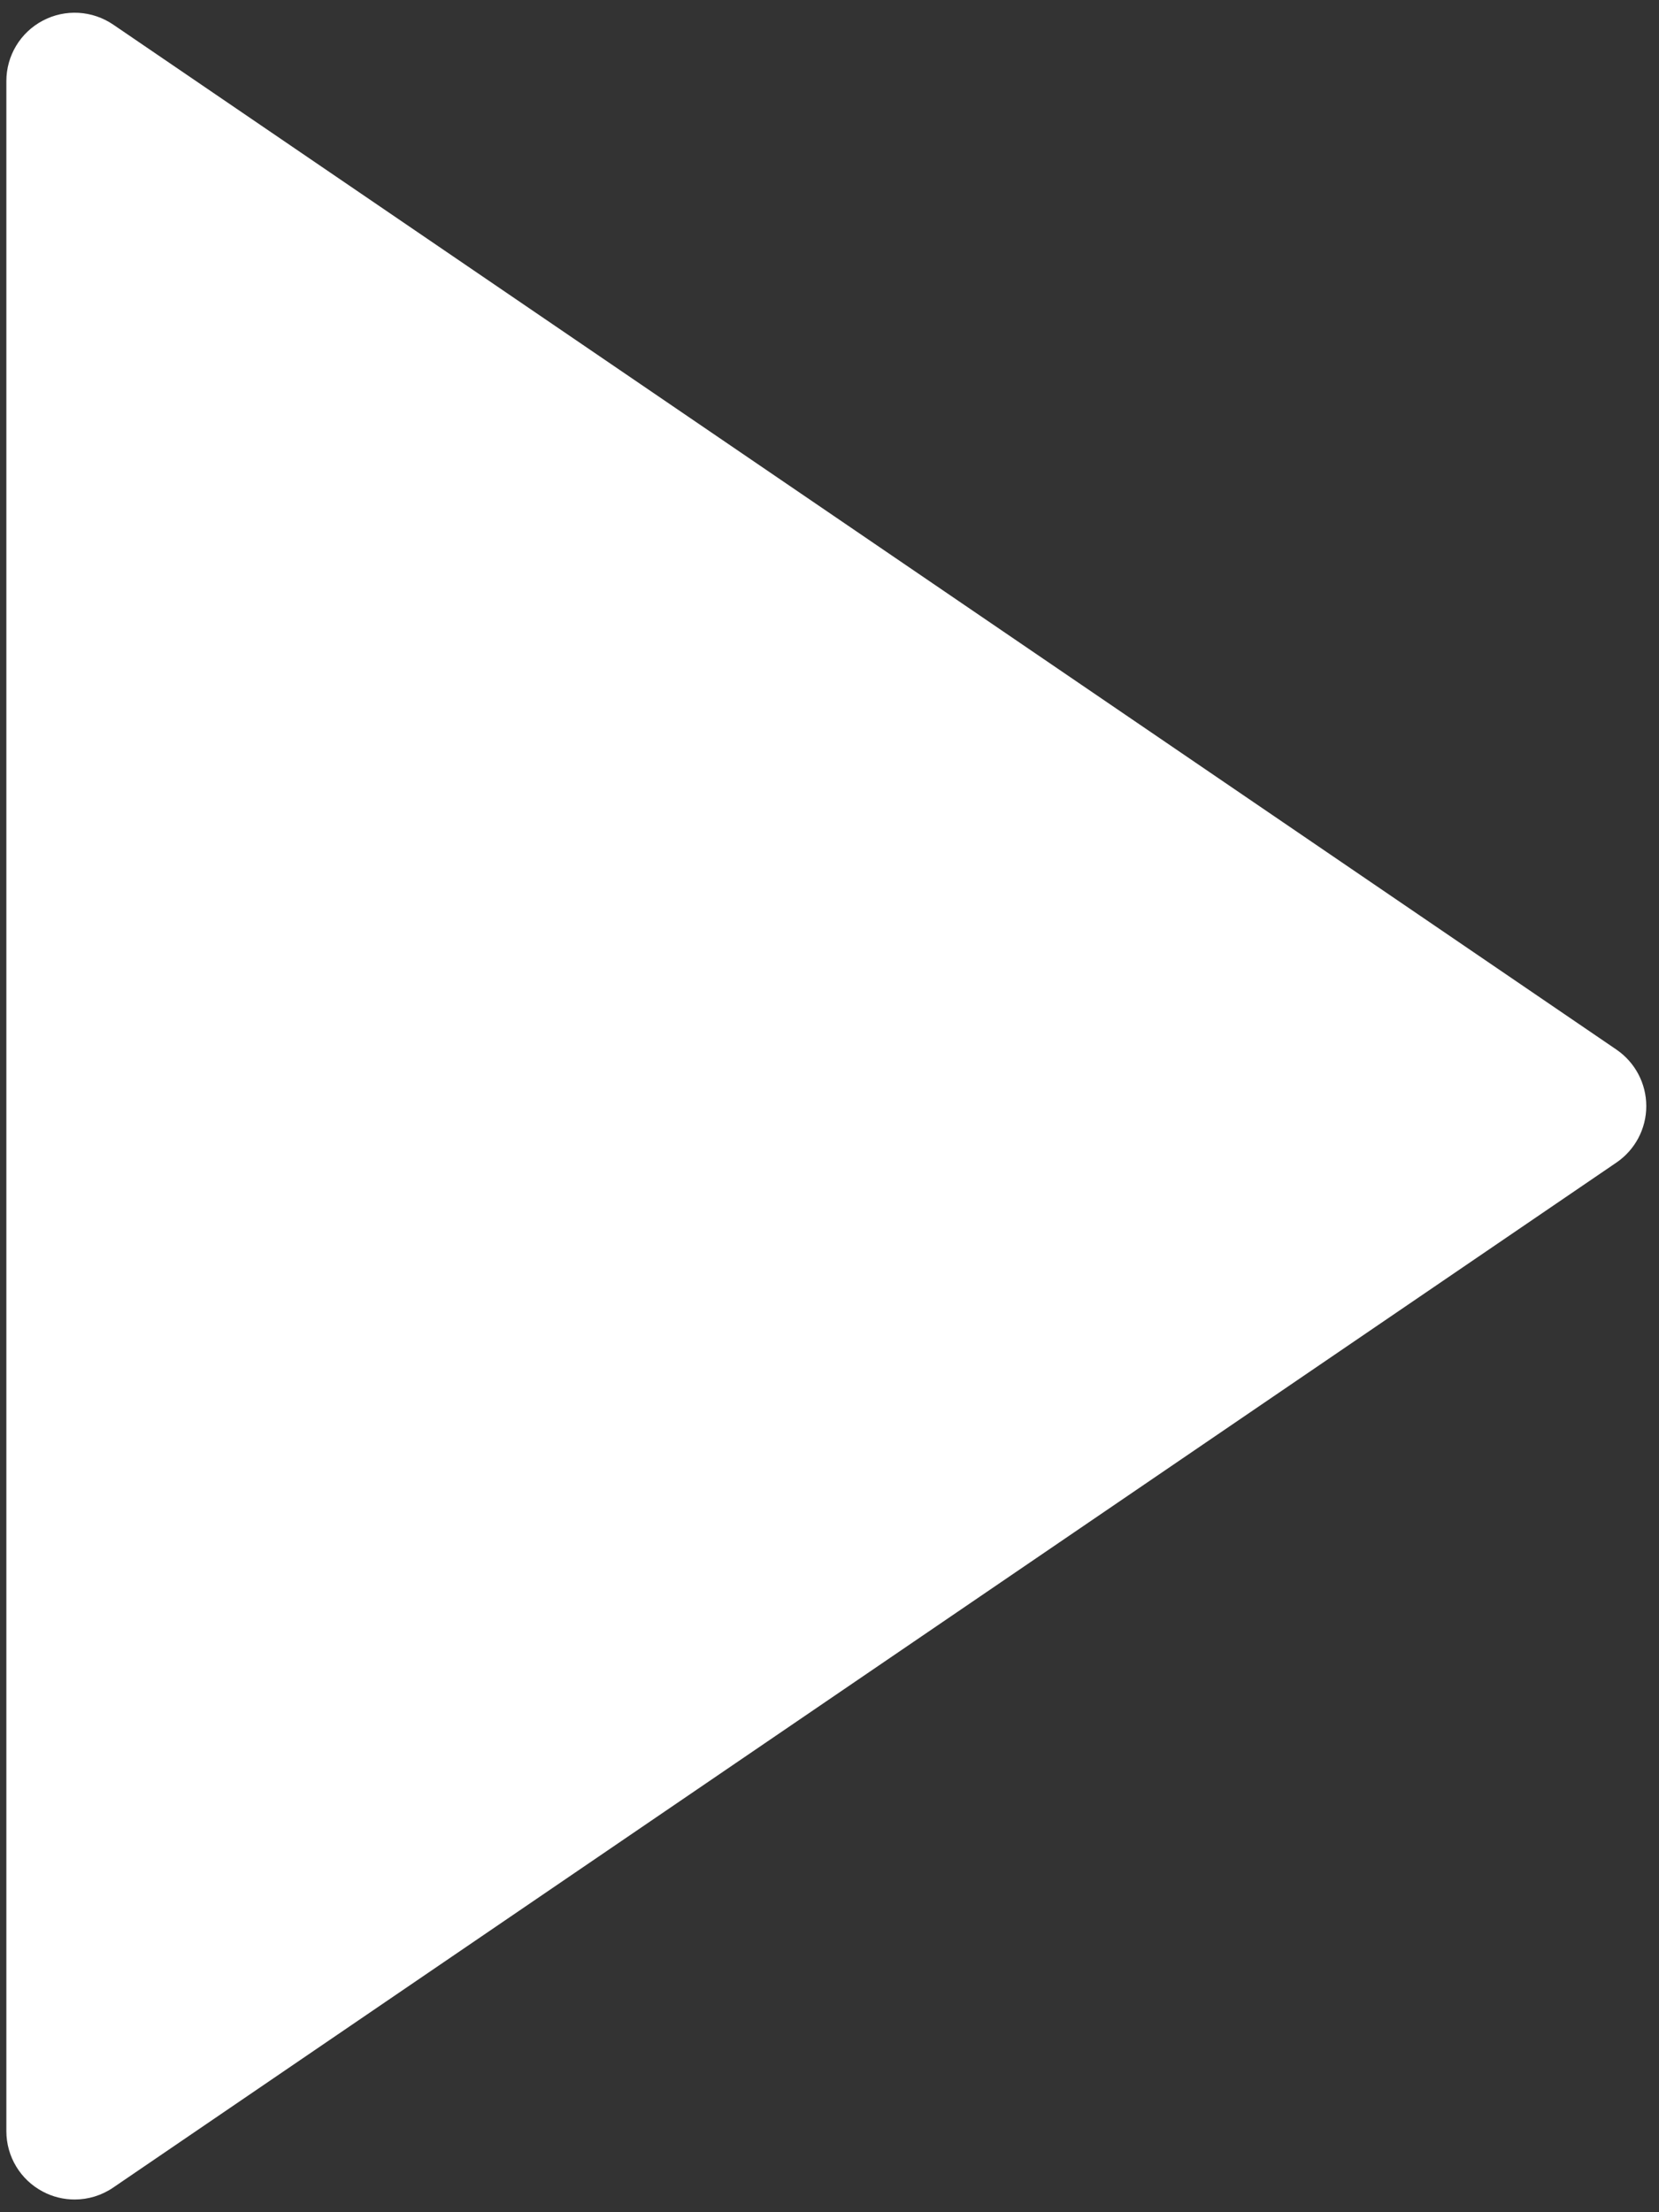
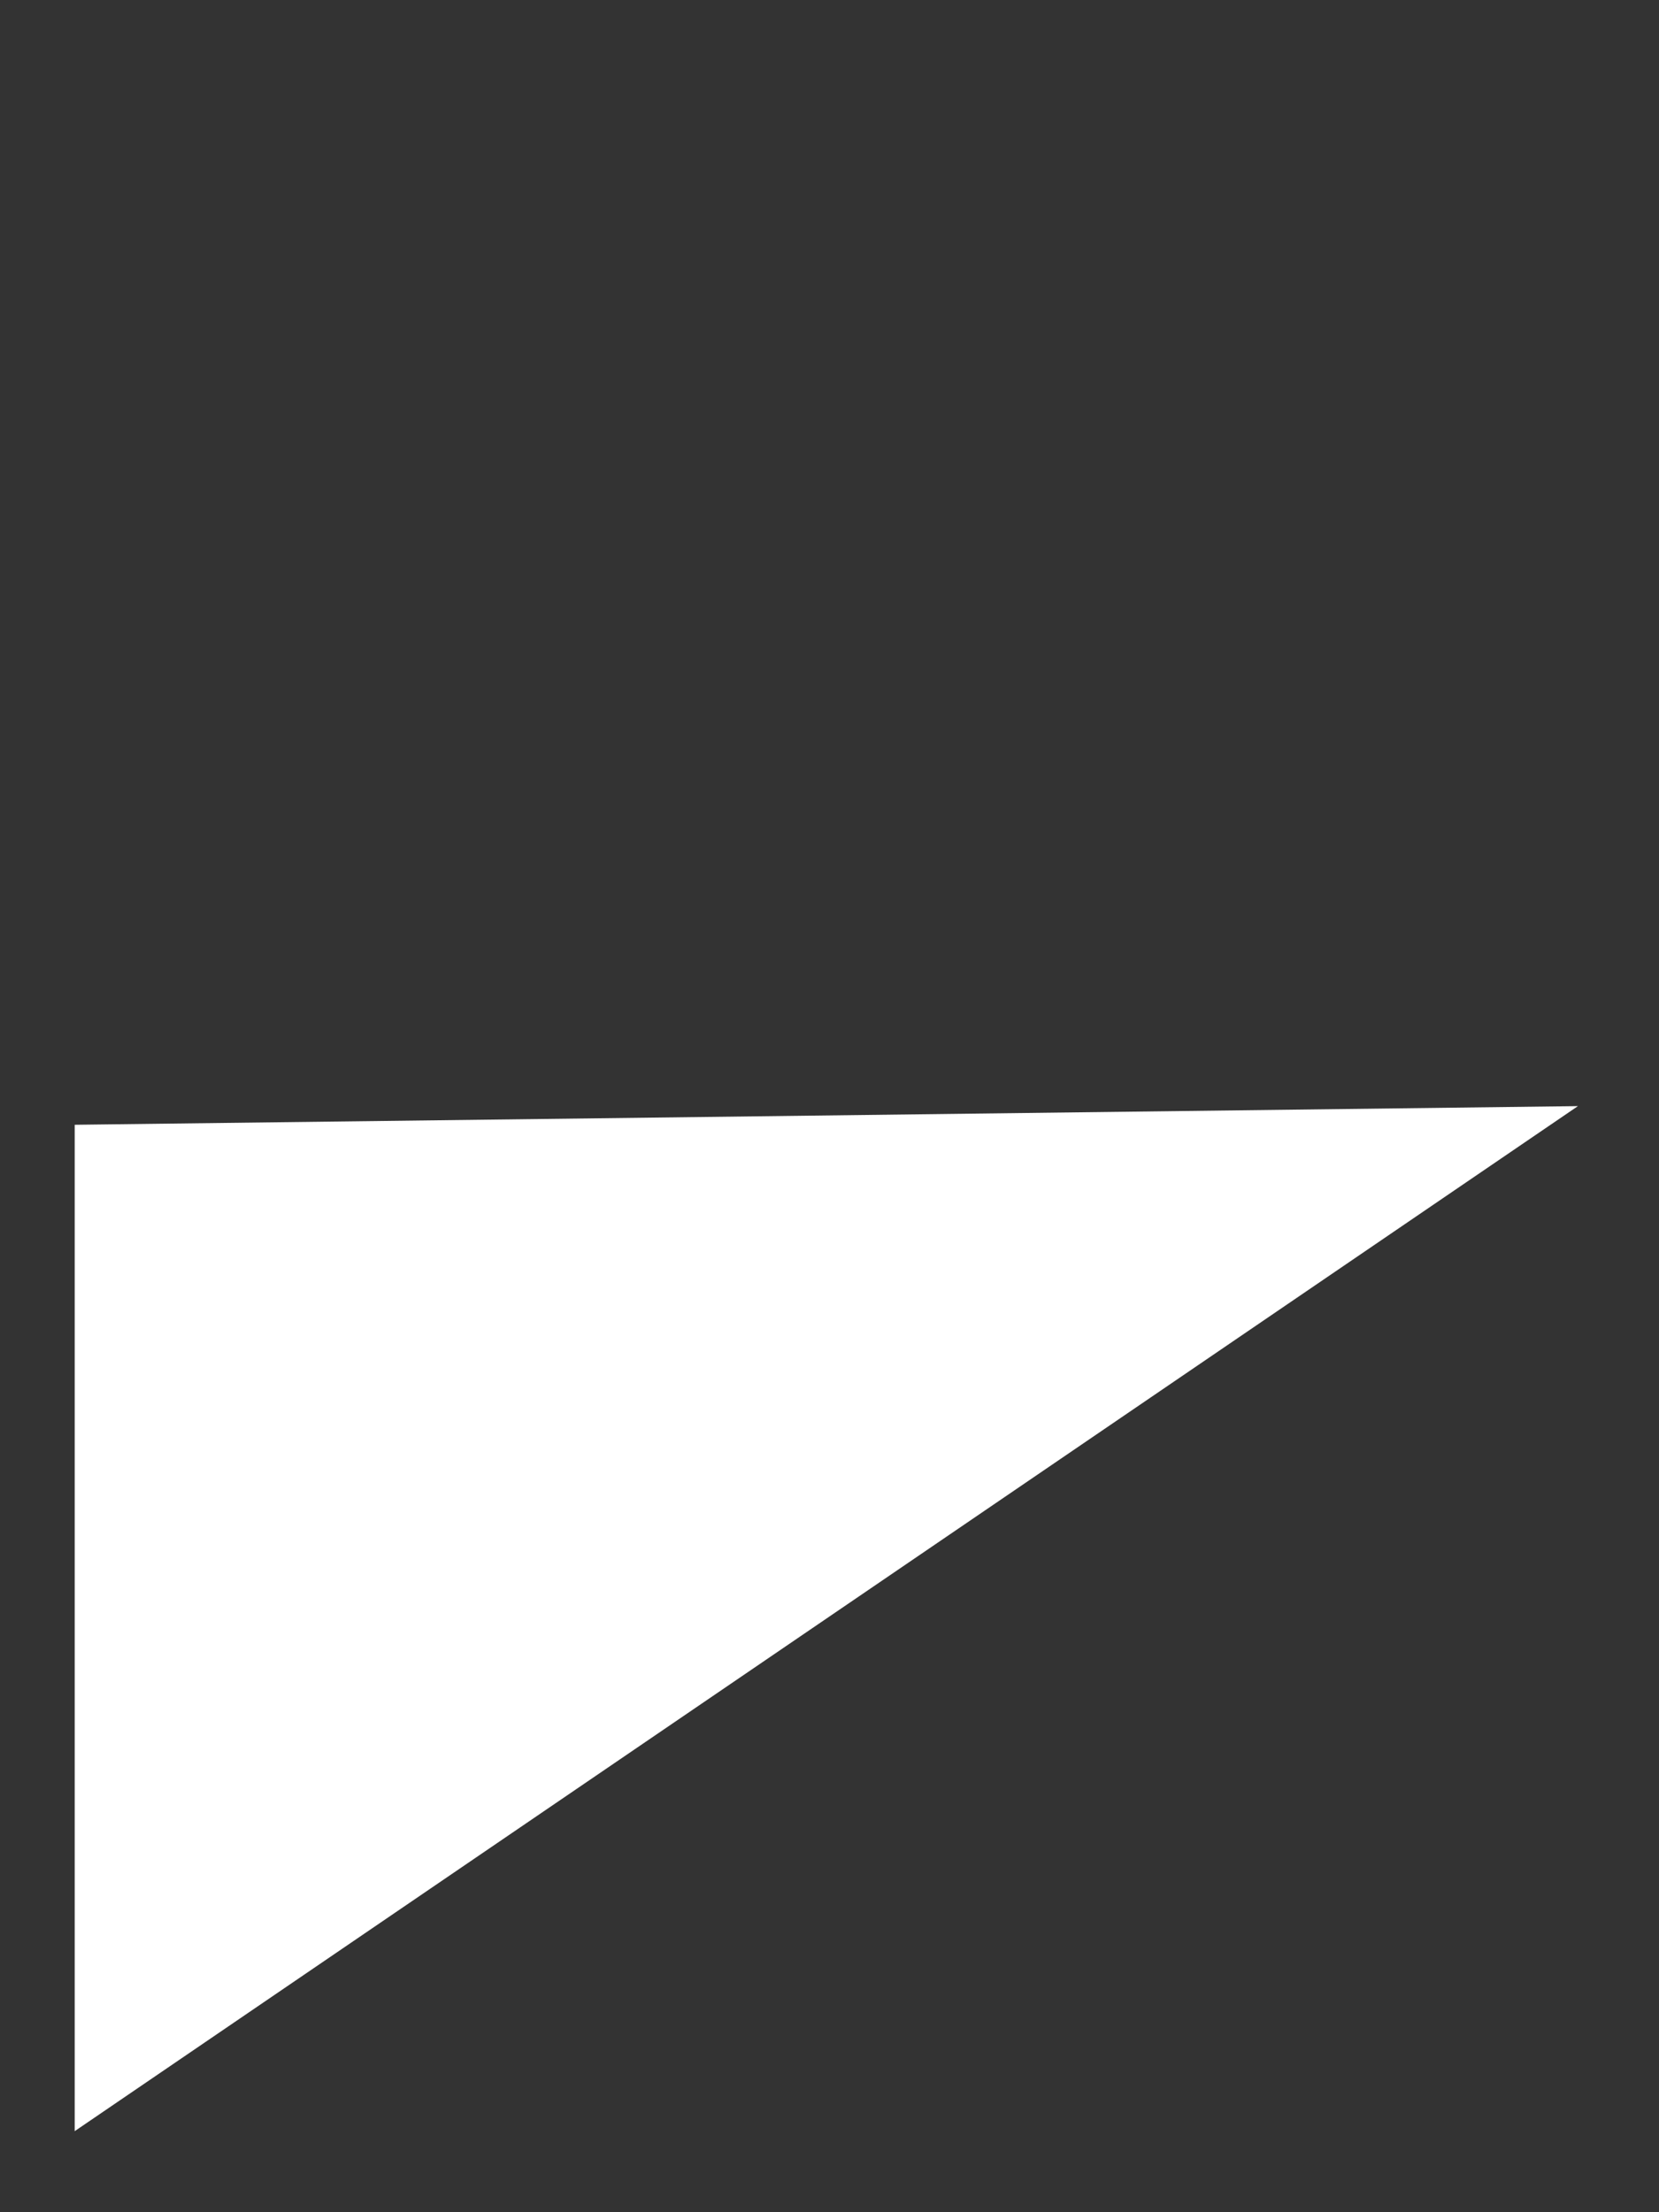
<svg xmlns="http://www.w3.org/2000/svg" width="36" height="48" viewBox="0 0 36 48" fill="none">
  <rect x="0" y="0" width="36" height="48" fill="#333333" stroke="none" />
-   <path d="M34.241 24L1.621 46.241V24.405V1.759L34.241 24Z" fill="white" />
-   <path d="M1.621 47.724C1.383 47.724 1.145 47.668 0.928 47.552C0.442 47.296 0.138 46.791 0.138 46.241V1.759C0.138 1.208 0.442 0.704 0.928 0.448C1.415 0.19 2.002 0.225 2.457 0.534L35.078 22.775C35.481 23.051 35.724 23.509 35.724 24C35.724 24.491 35.481 24.949 35.076 25.225L2.455 47.466C2.205 47.637 1.913 47.724 1.621 47.724ZM3.103 4.565V43.436L31.61 24L3.103 4.565Z" fill="white" />
+   <path d="M34.241 24L1.621 46.241V24.405L34.241 24Z" fill="white" />
</svg>